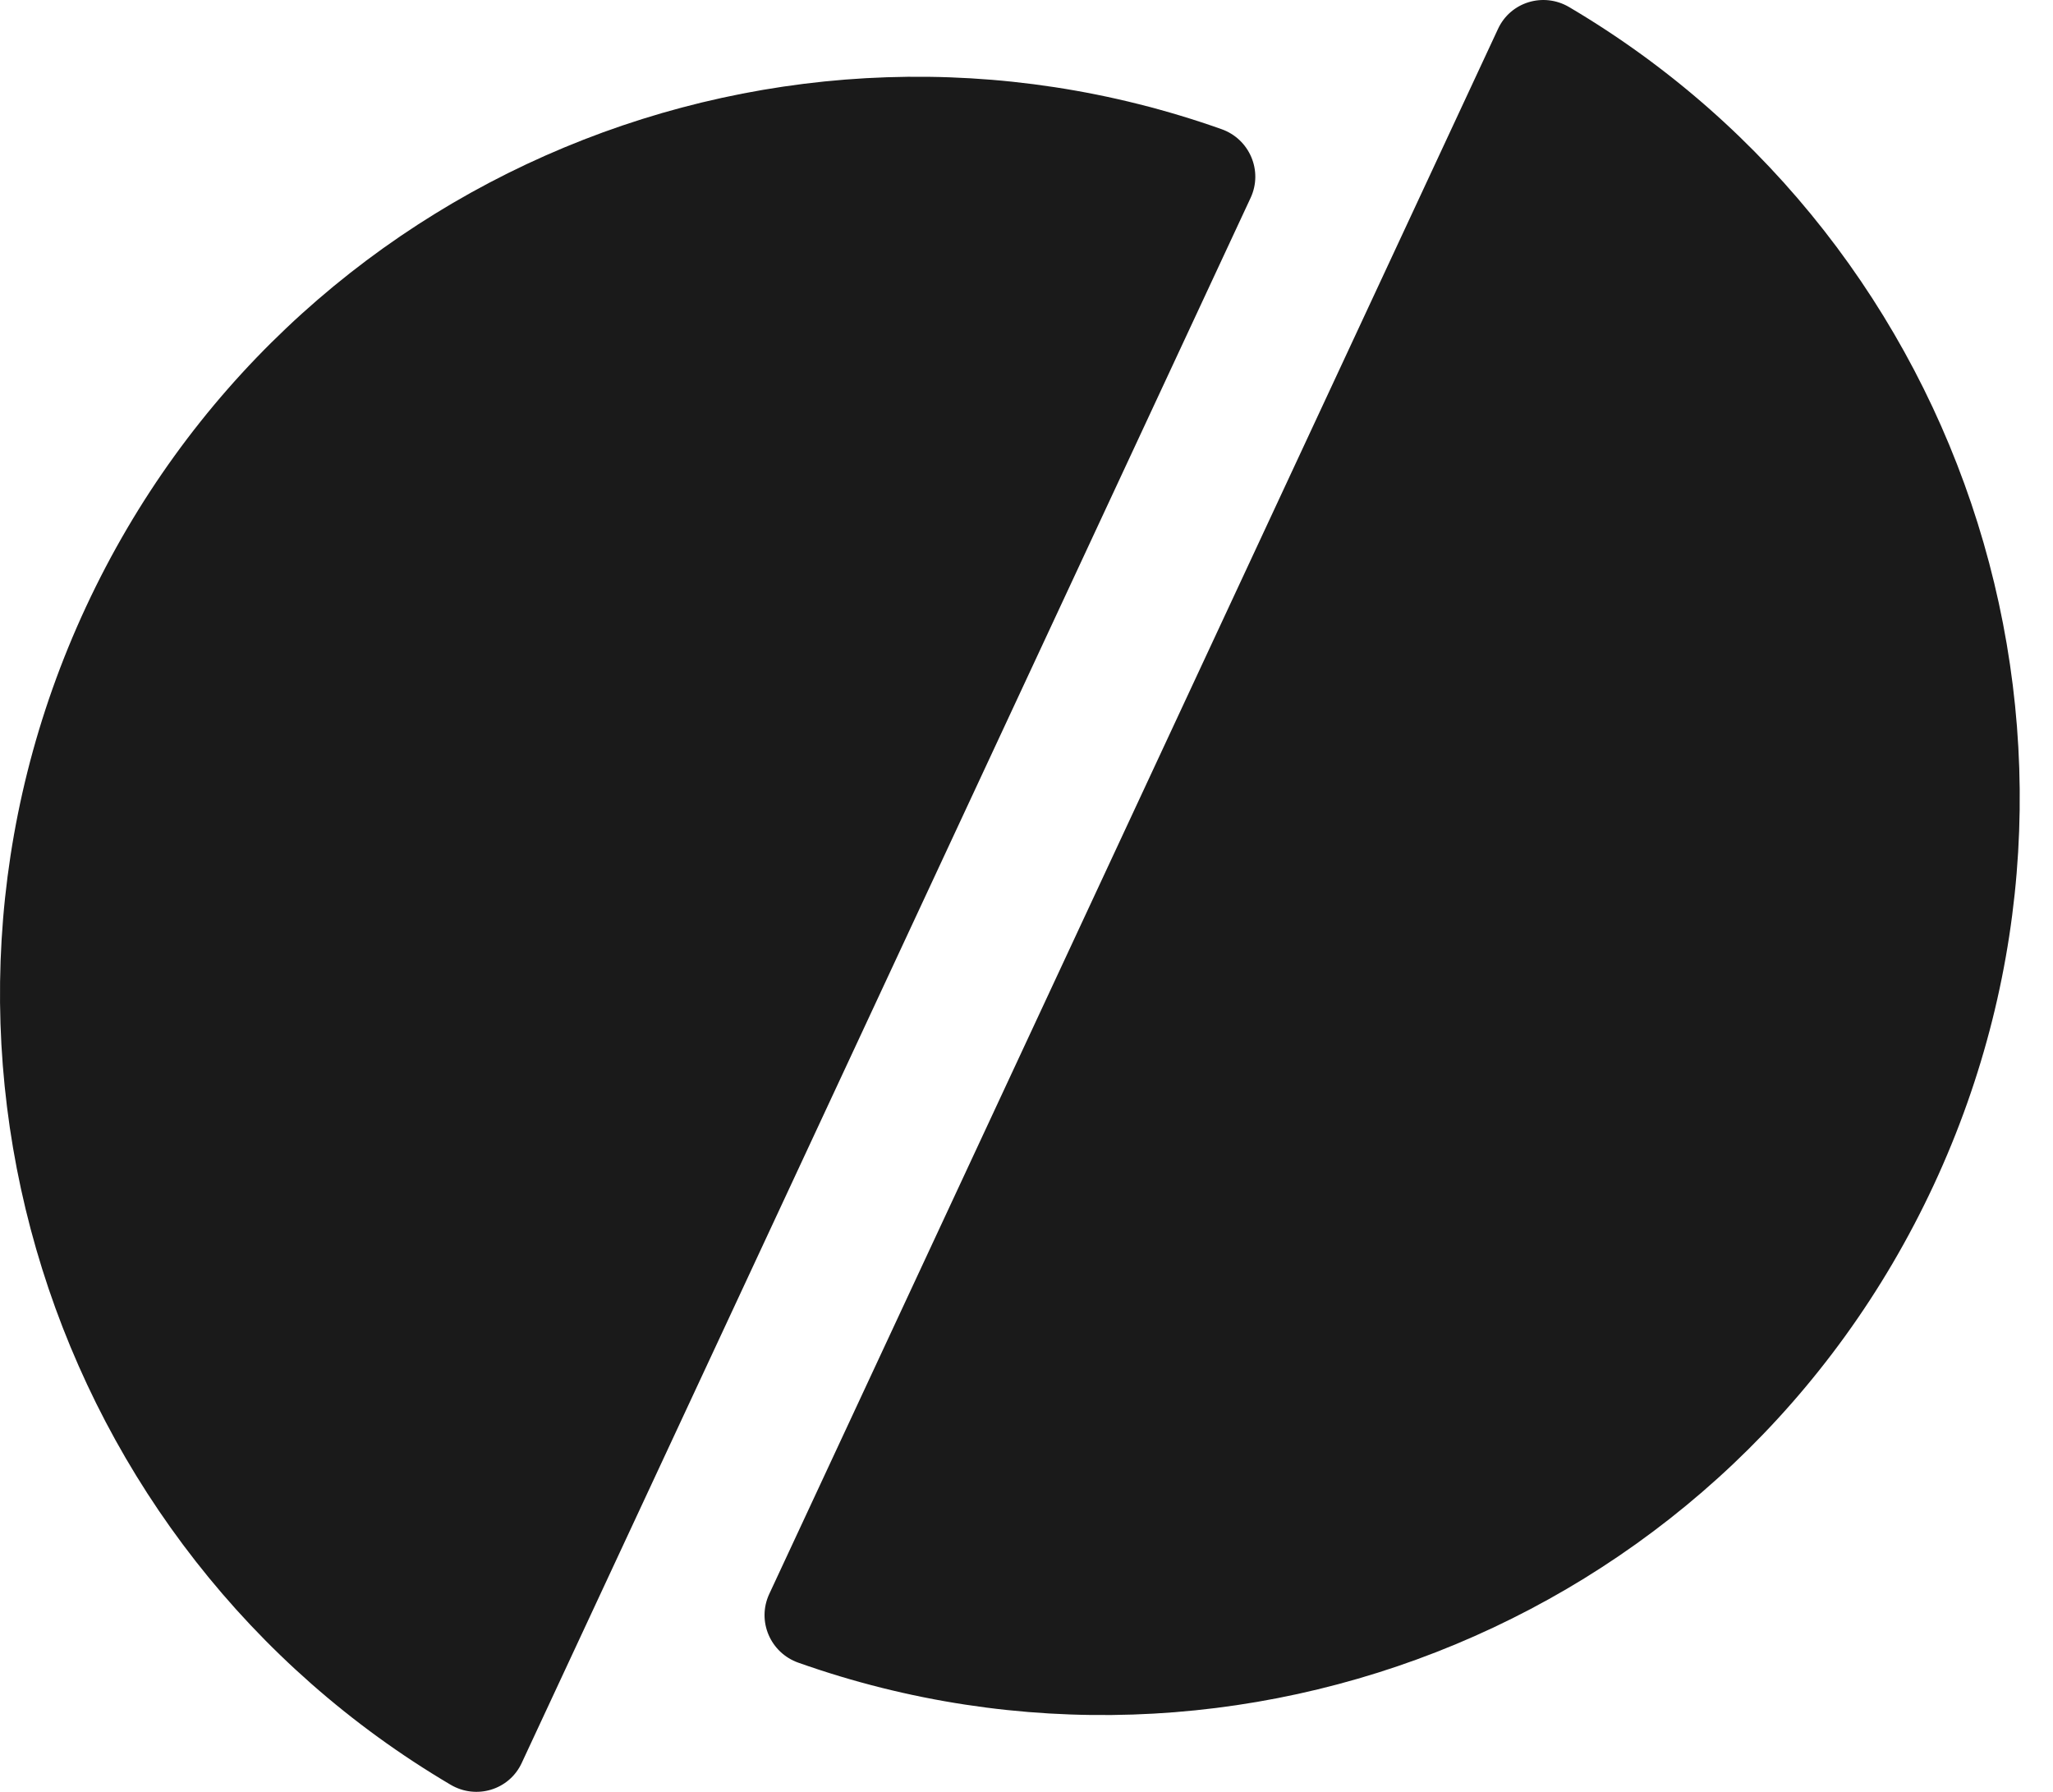
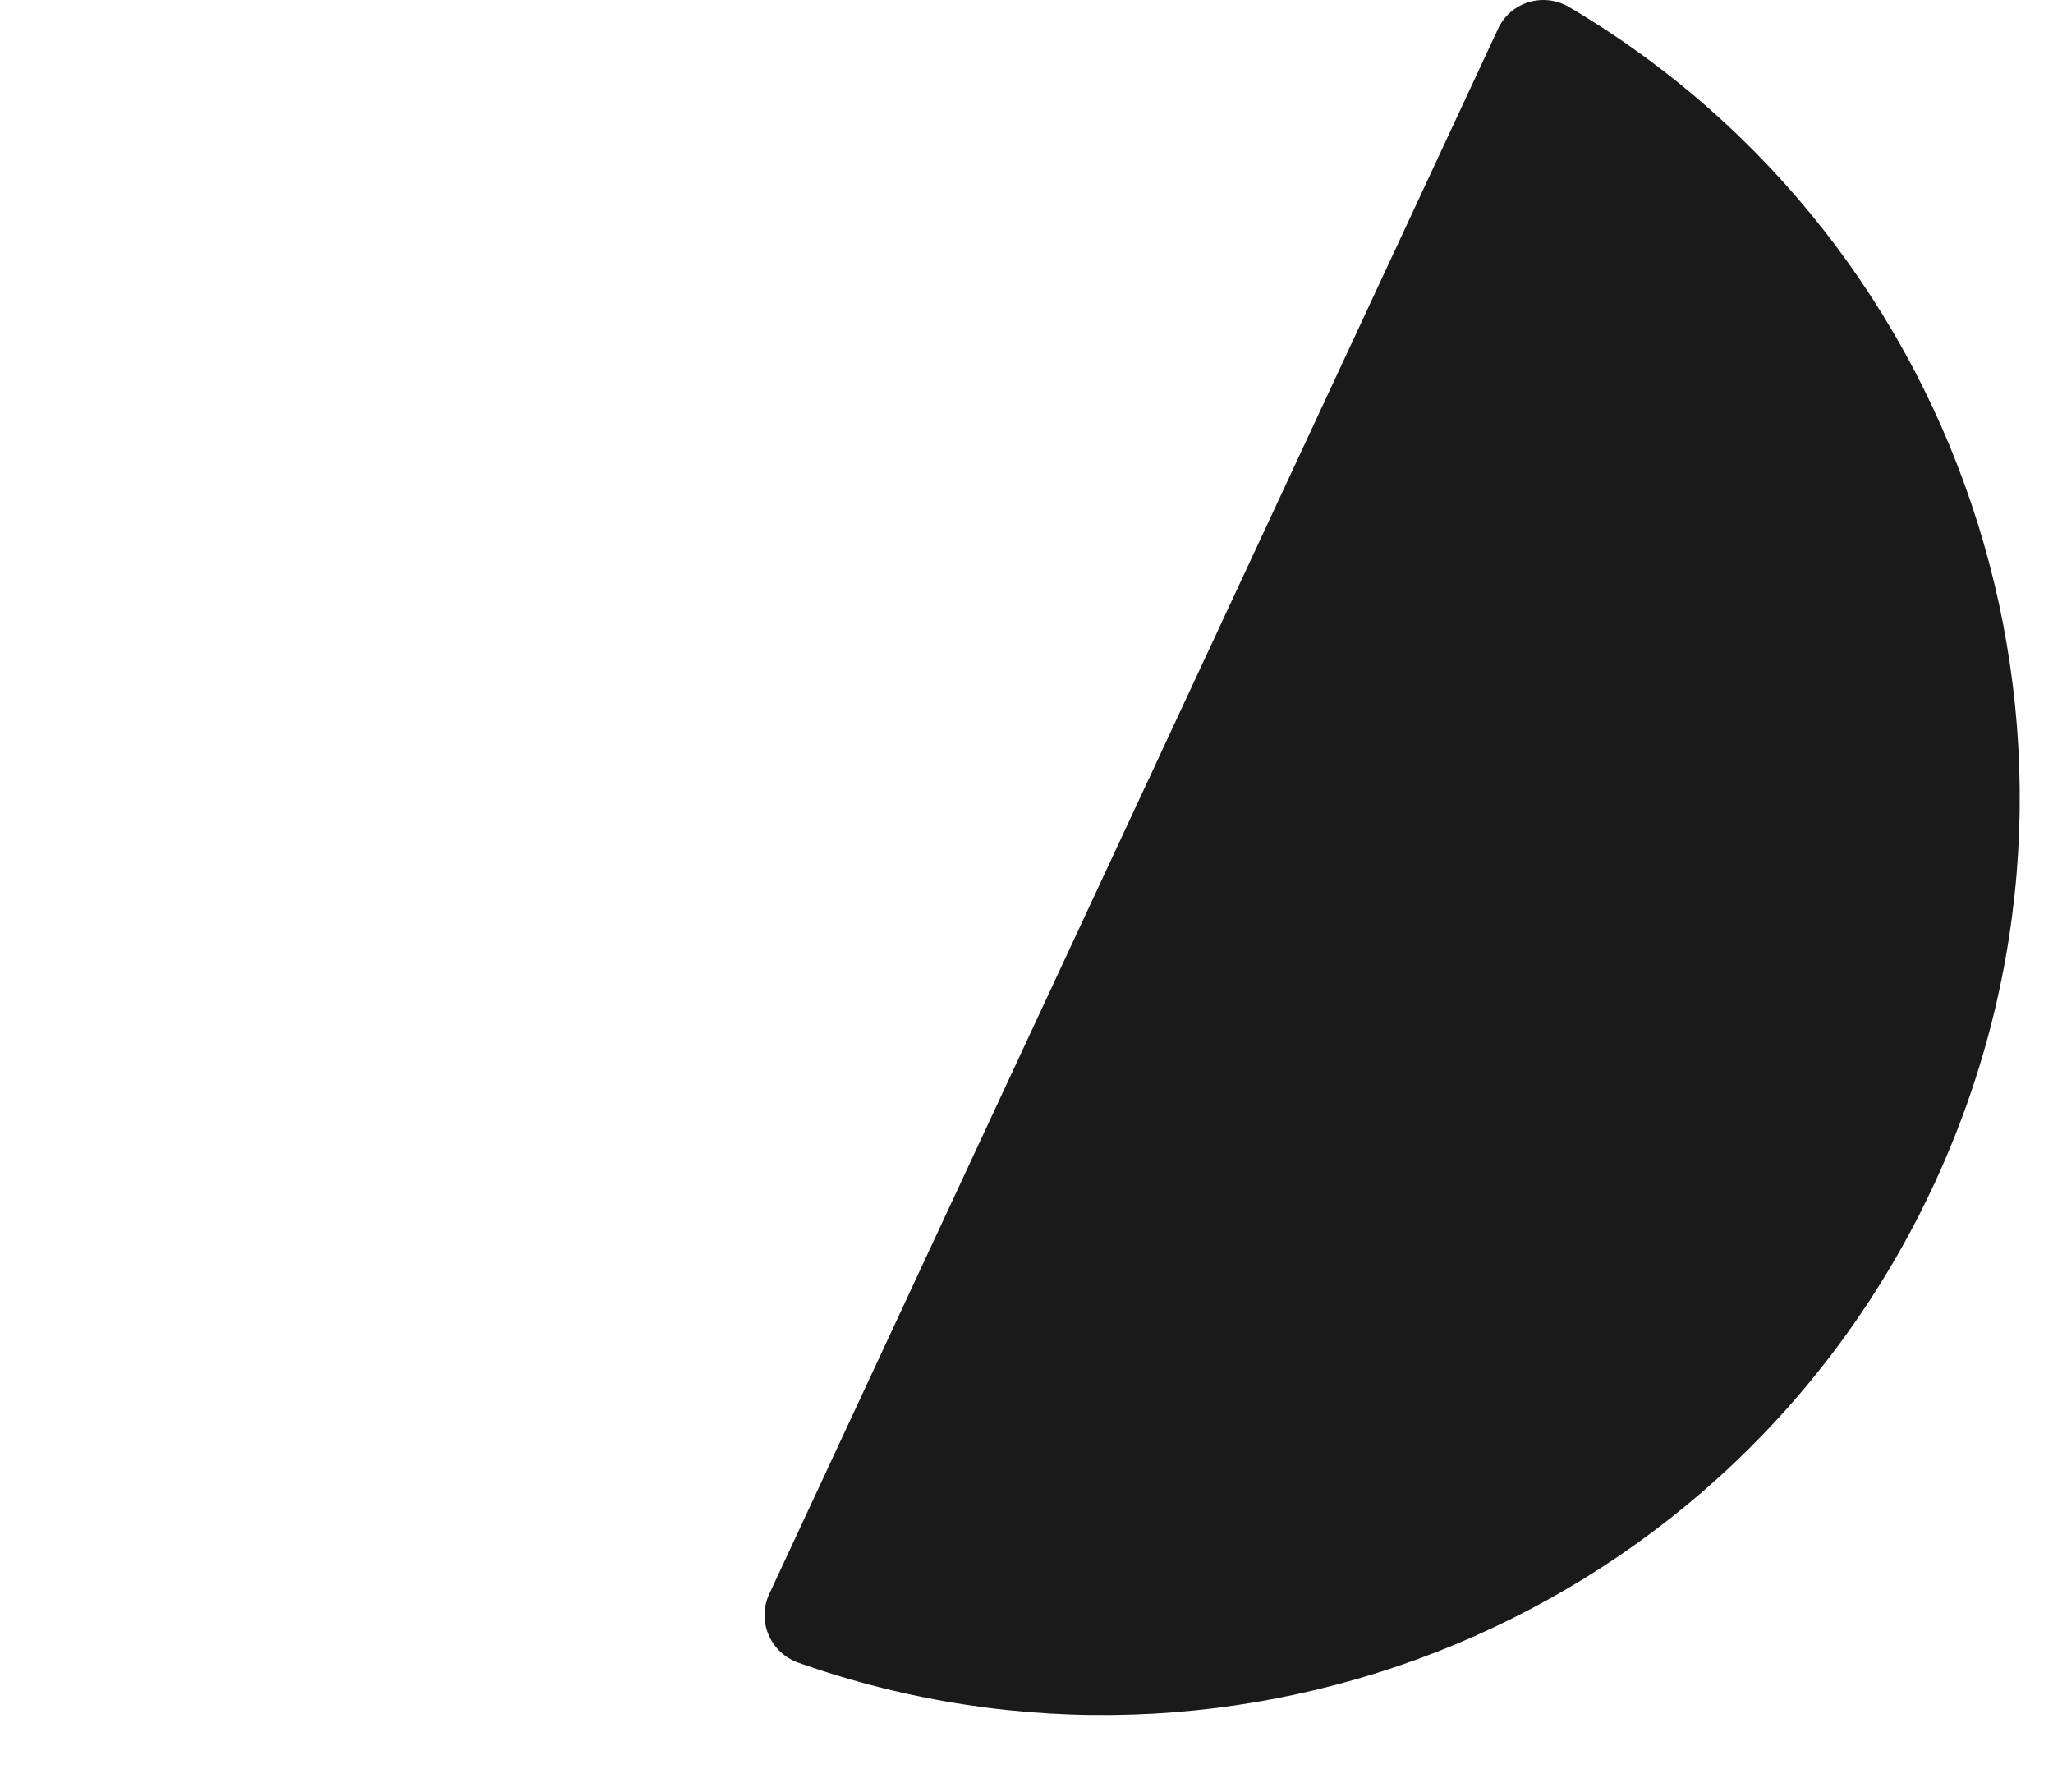
<svg xmlns="http://www.w3.org/2000/svg" width="55" height="48" viewBox="0 0 55 48" fill="none">
  <path d="M40.132 0.774L20.607 42.702C20.272 43.426 20.637 44.275 21.388 44.54C33.17 48.713 46.413 43.322 51.804 31.746C57.194 20.17 52.806 6.544 42.038 0.19C41.351 -0.215 40.467 0.05 40.132 0.774Z" fill="#1A1A1A" />
-   <path d="M33.505 5.298C33.84 4.574 33.475 3.725 32.725 3.46C20.942 -0.716 7.696 4.678 2.305 16.254C-3.085 27.83 1.304 41.456 12.071 47.809C12.758 48.215 13.642 47.95 13.977 47.226L33.505 5.298Z" fill="#1A1A1A" />
</svg>